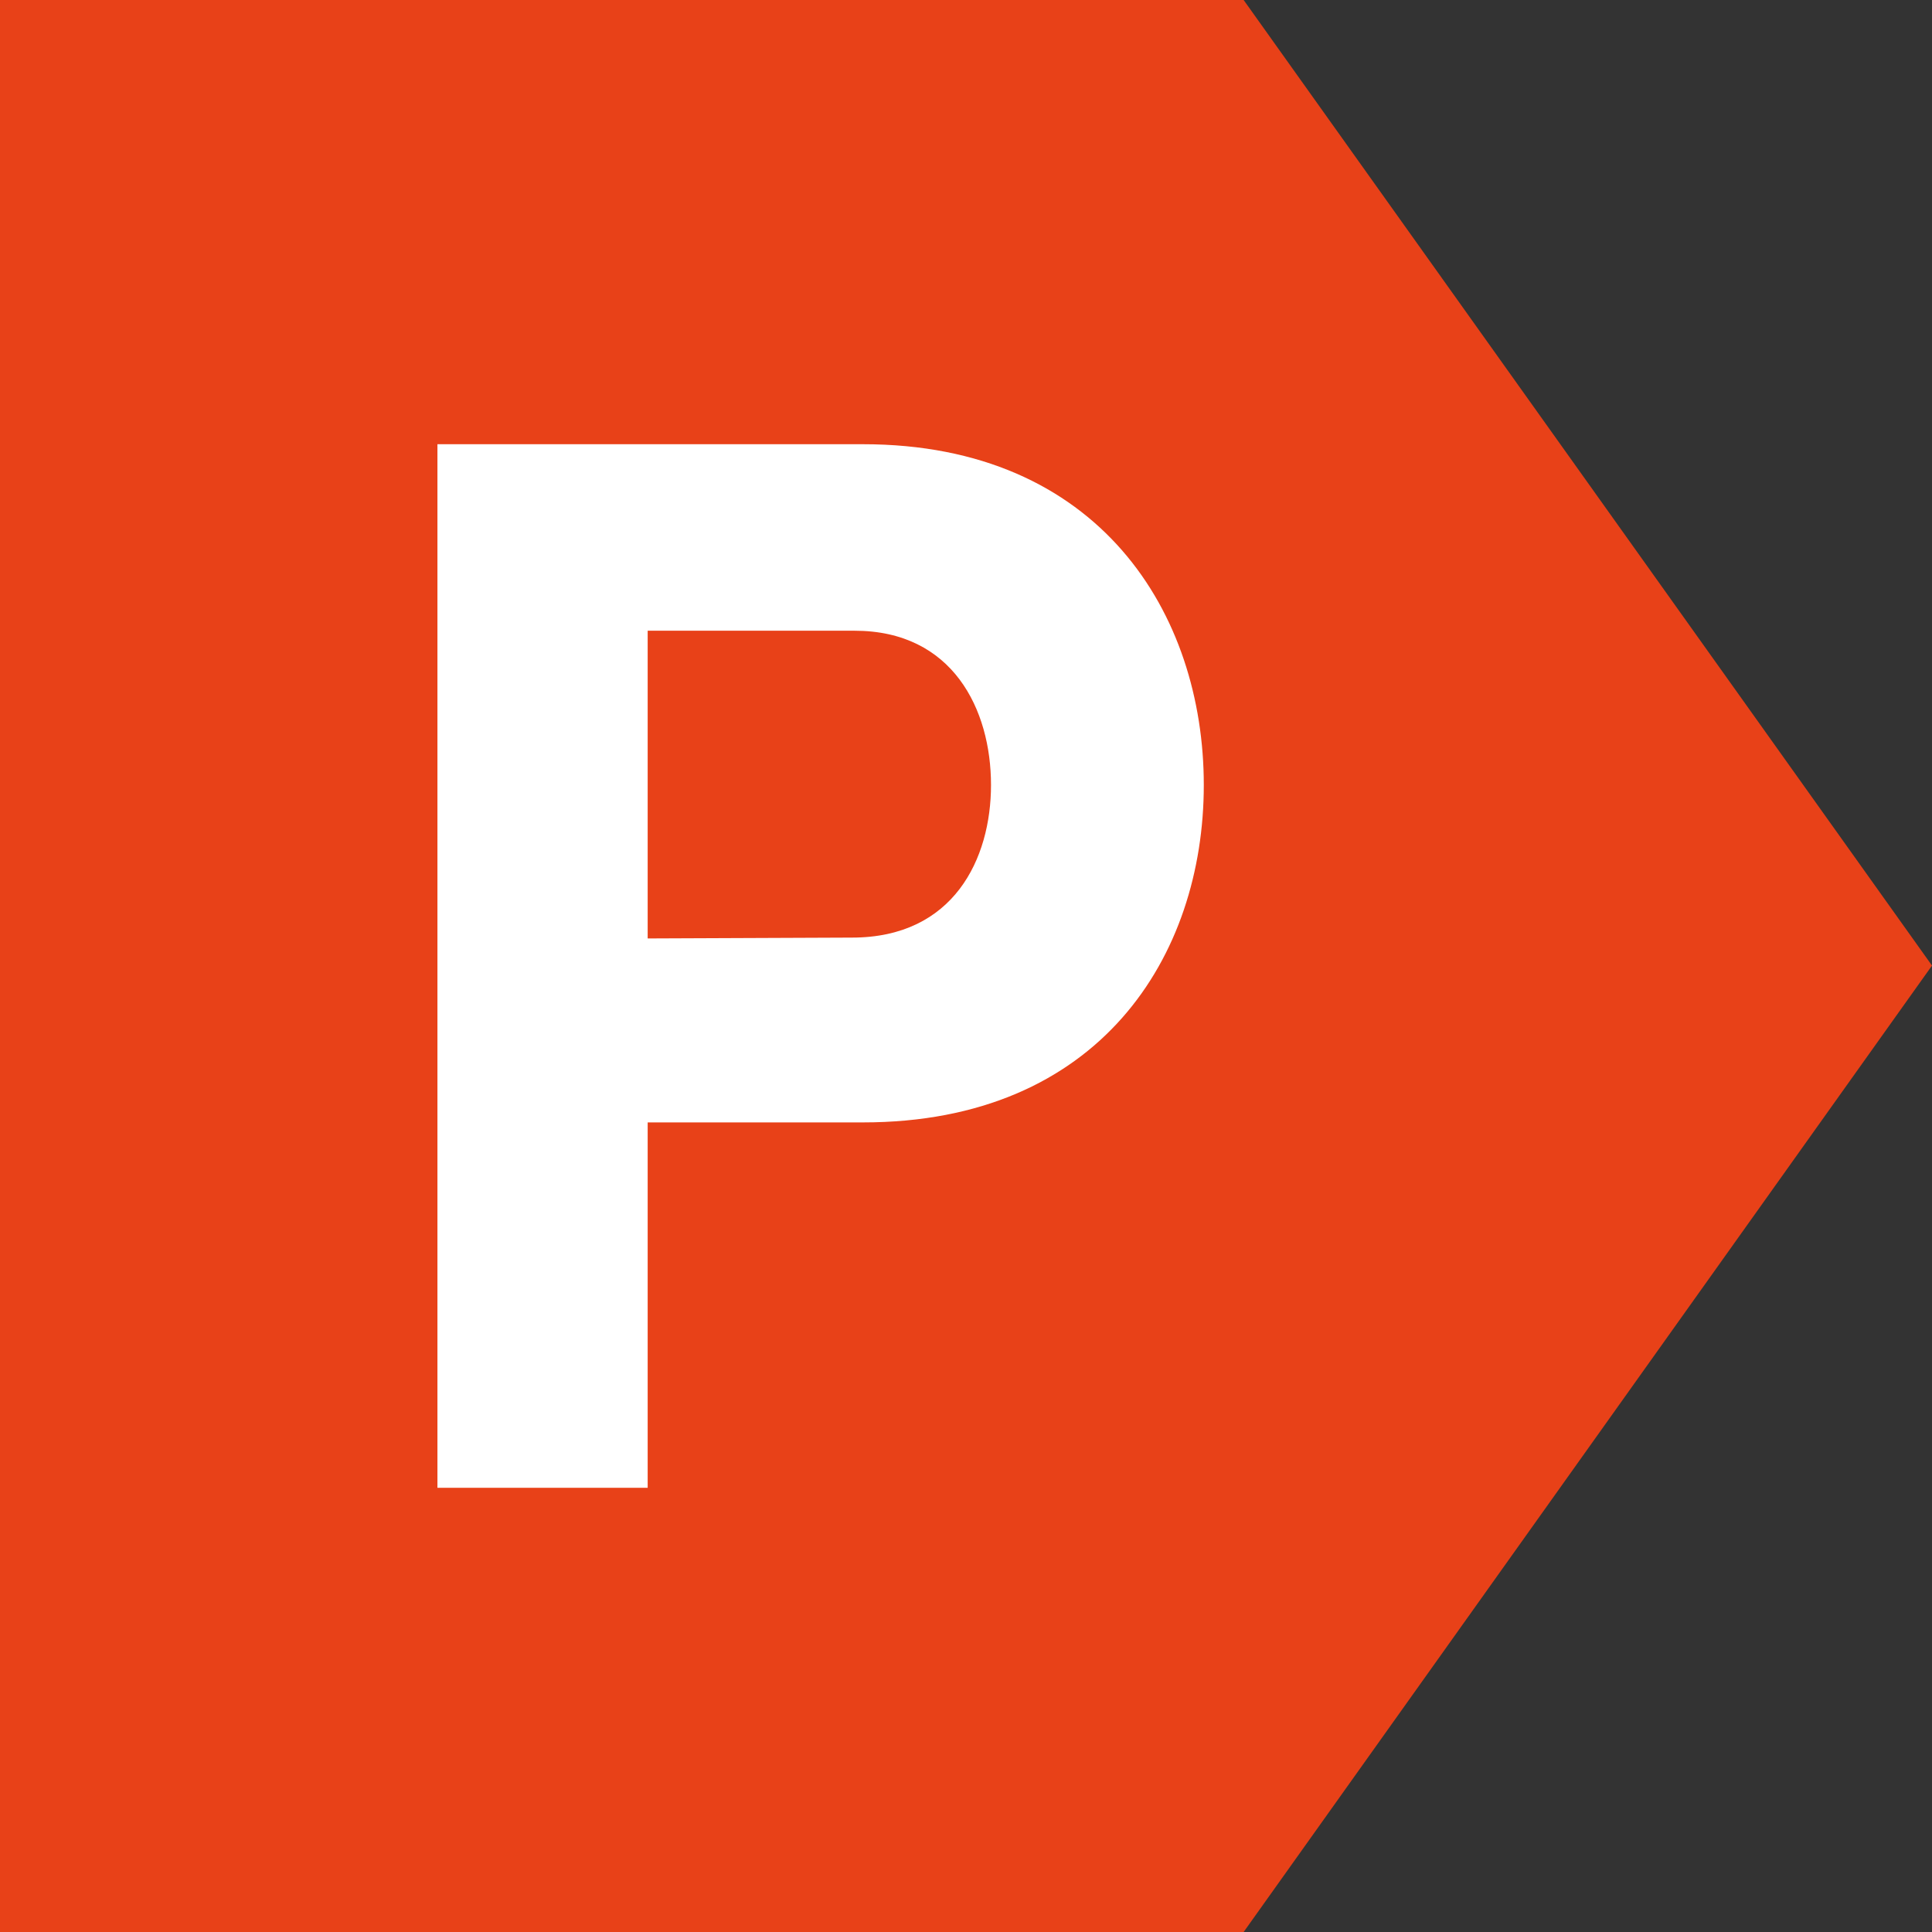
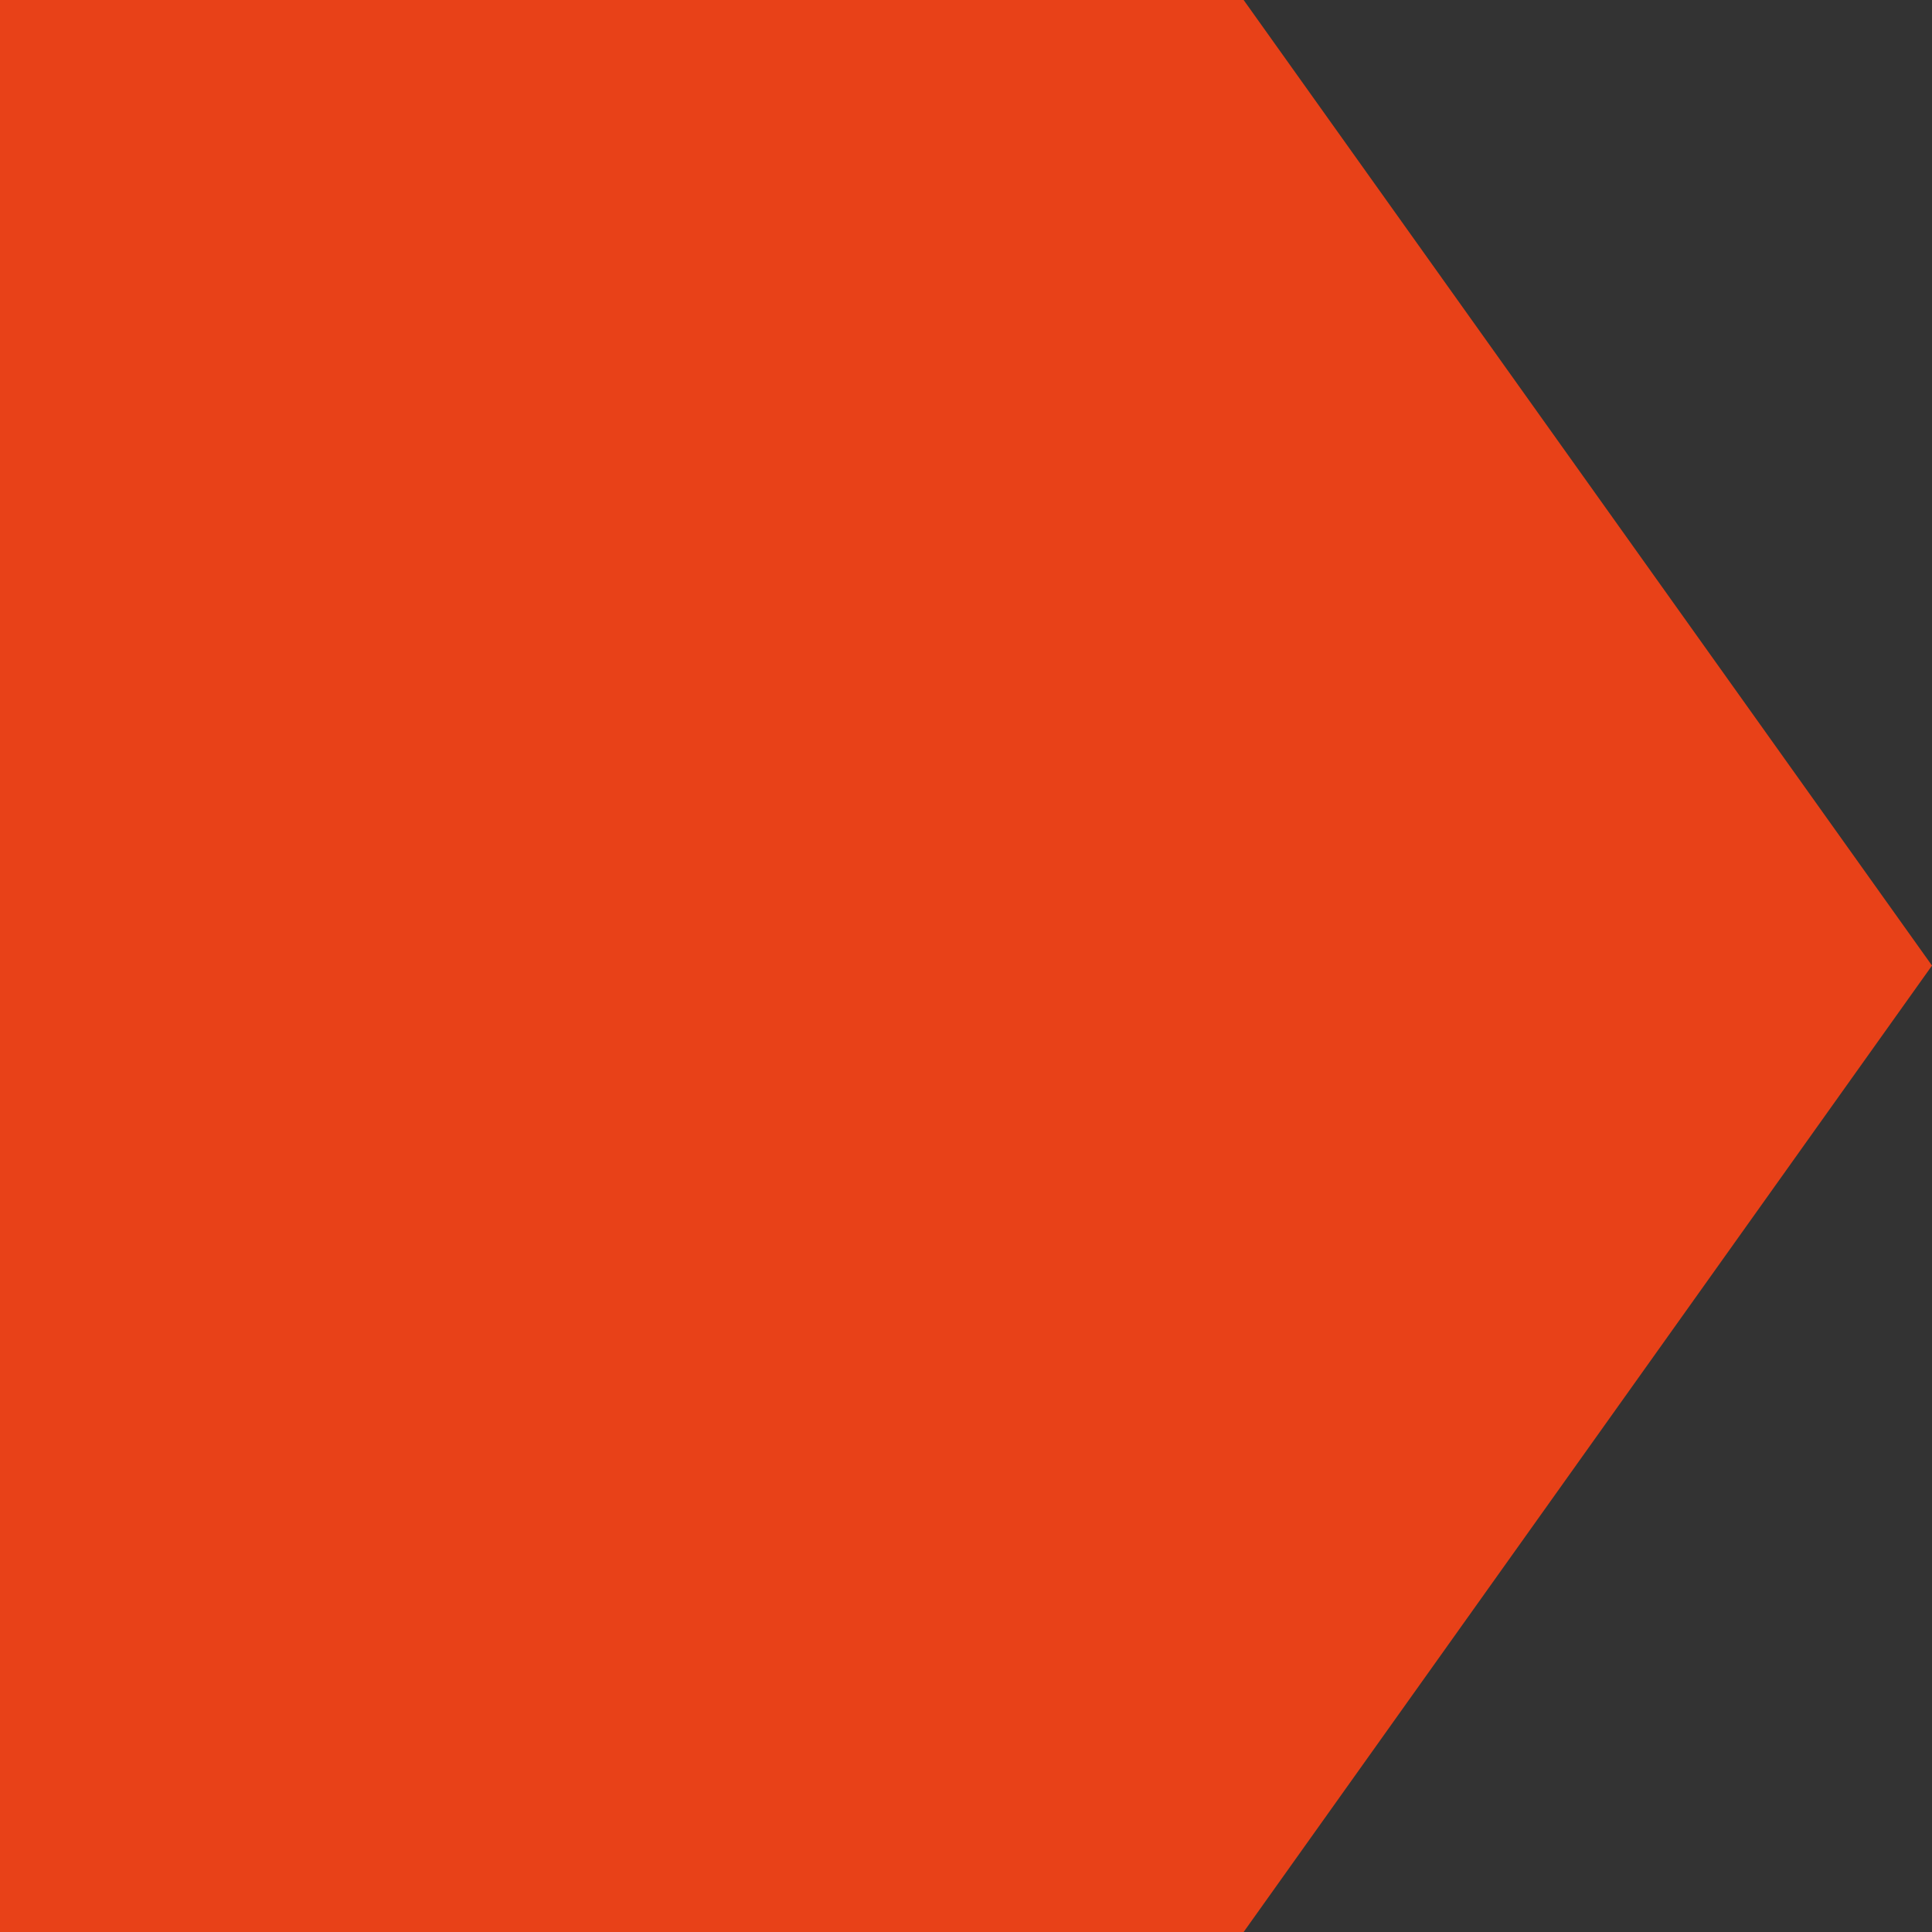
<svg xmlns="http://www.w3.org/2000/svg" version="1.1" id="Layer_1" x="0px" y="0px" viewBox="0 0 227.9 227.9" style="enable-background:new 0 0 227.9 227.9;" xml:space="preserve">
  <rect x="0" y="0" width="227.9" height="227.9" fill="#333333" stroke="none" />
  <style type="text/css">
	.st0{fill:#E84118;}
	.st1{fill:#FFFFFF;}
</style>
  <g>
    <polygon class="st0" points="146.7,227.9 0,227.9 0,0 146.7,0 227.9,113.9  " />
-     <path class="st1" d="M101.8,52.4c27.9,0,40.2,20,40.2,40.2s-12.3,39.8-40.2,39.8H76.4v43.1H51.6V52.4H101.8z M100.5,110.6   c12,0,16.4-9.3,16.4-18c0-8.9-4.5-18.2-16.1-18.2H76.4v36.3L100.5,110.6L100.5,110.6z" />
  </g>
</svg>